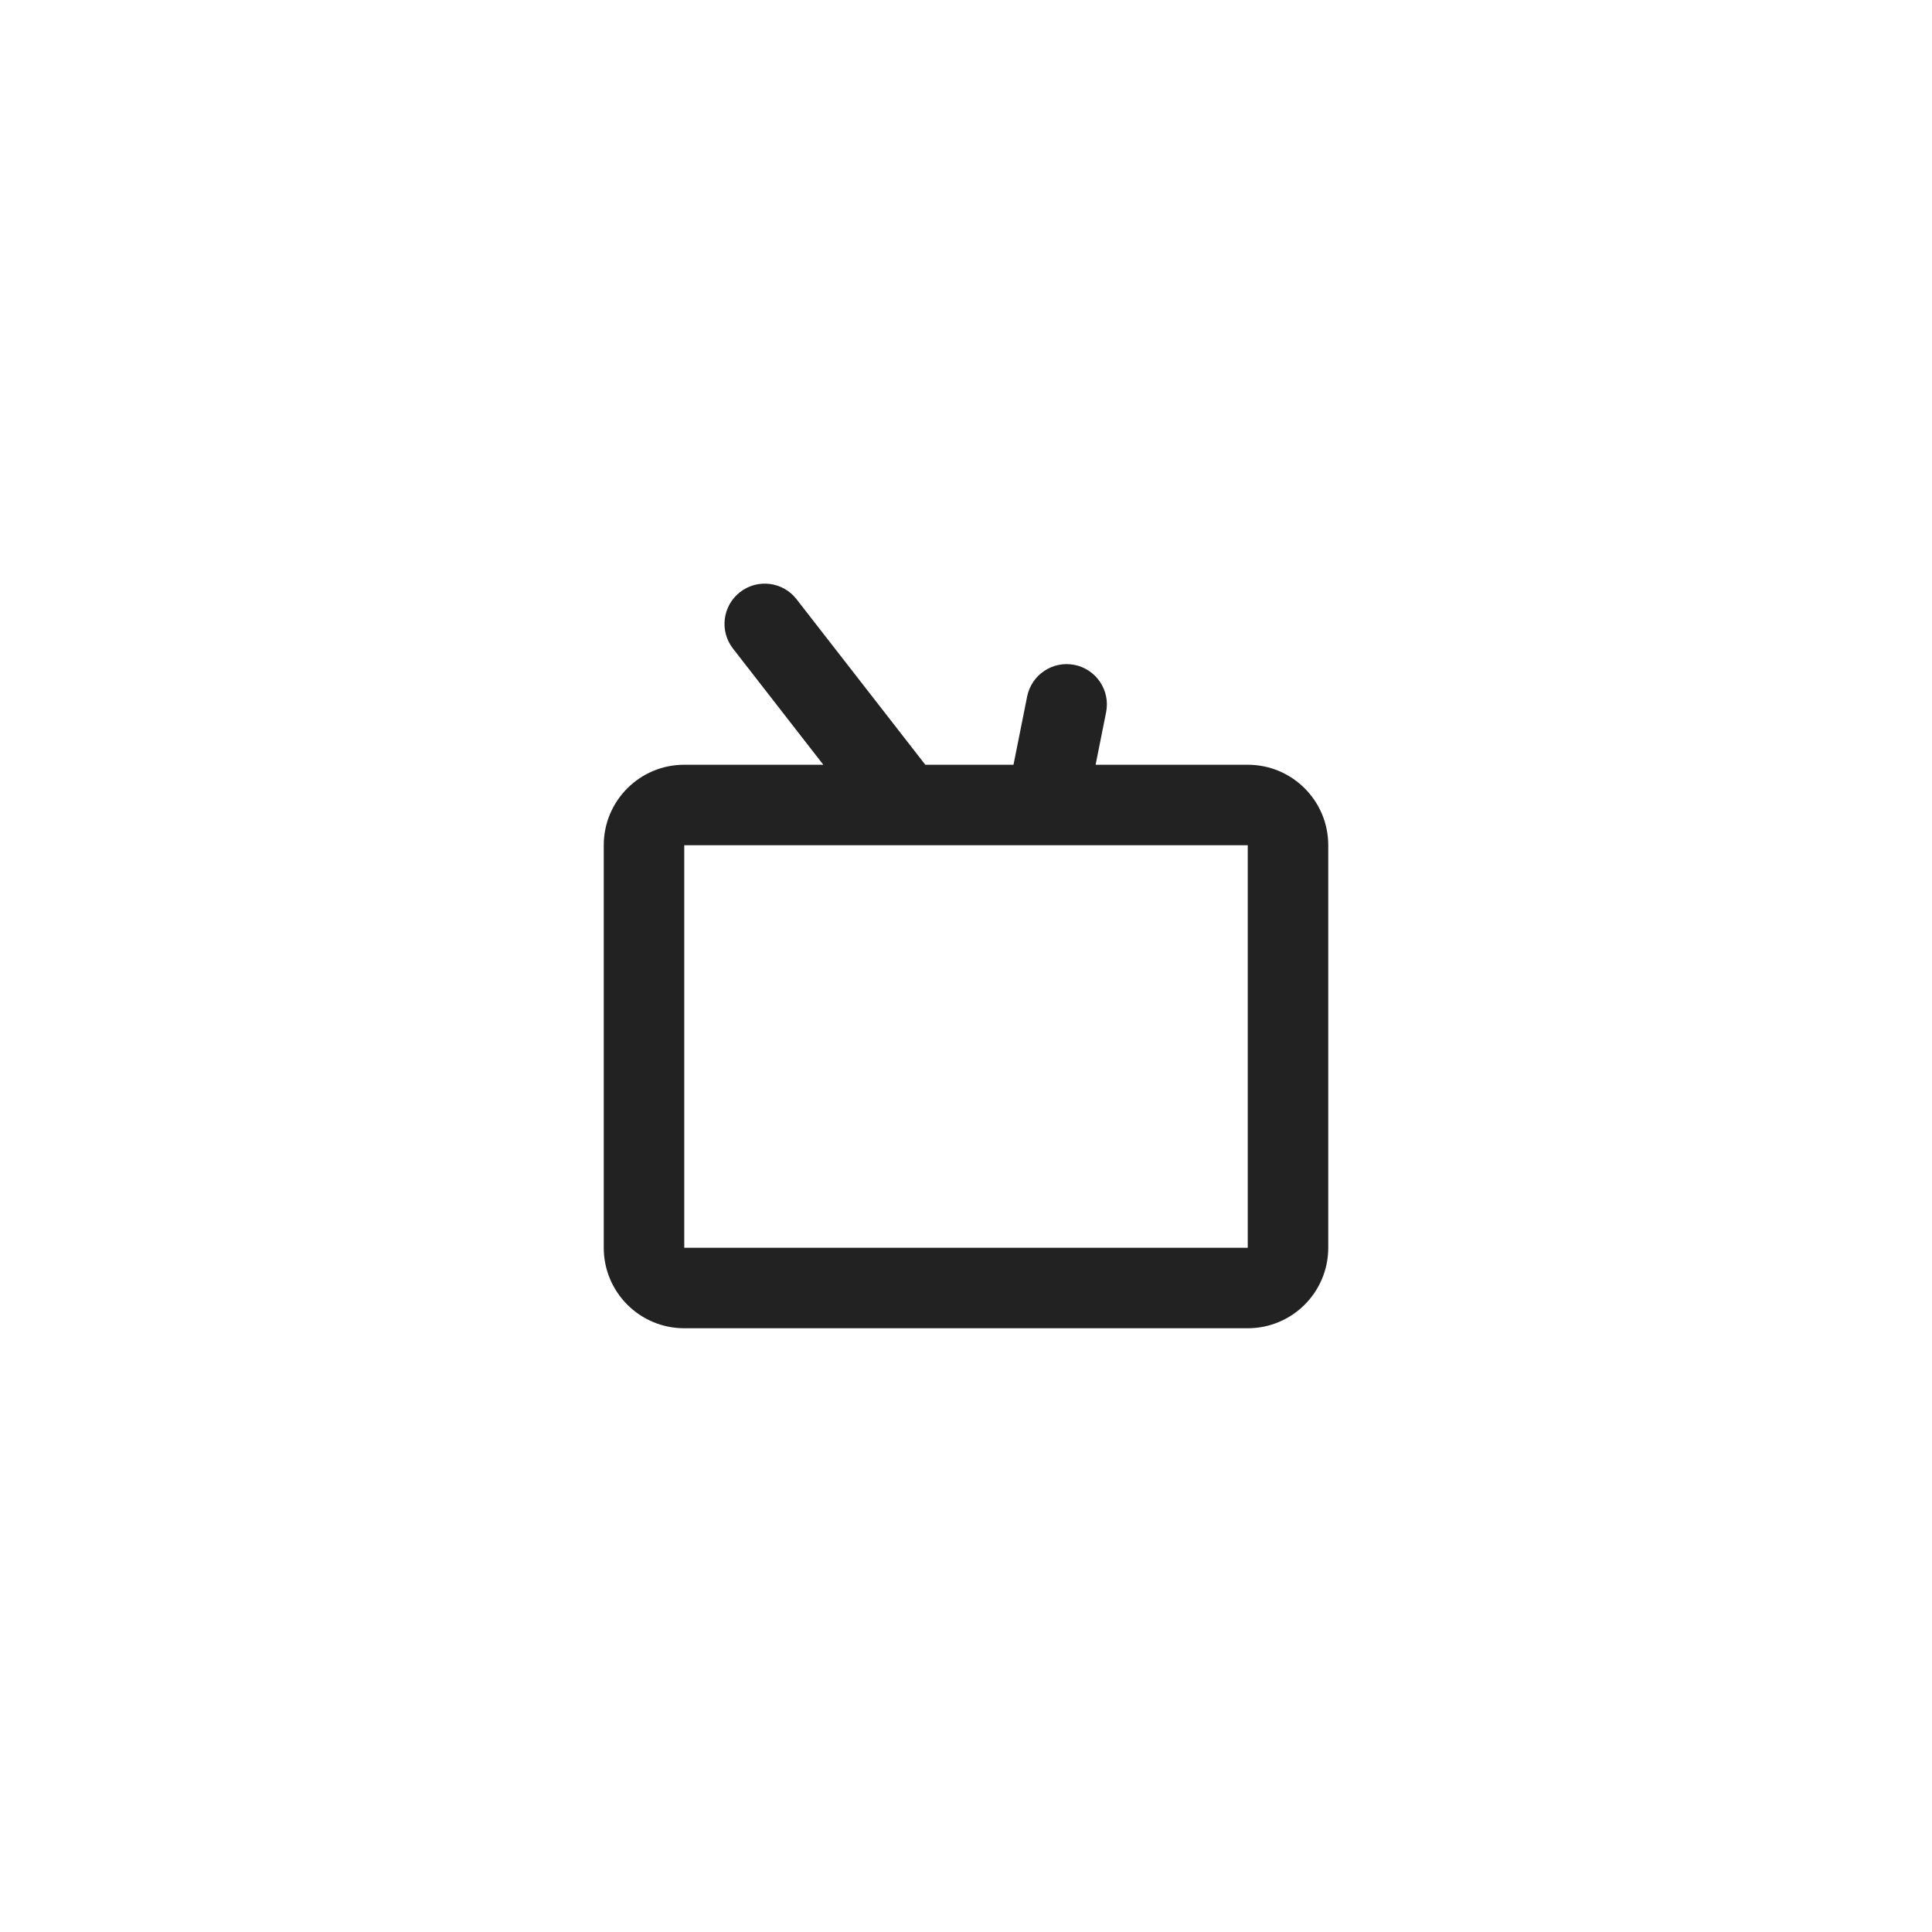
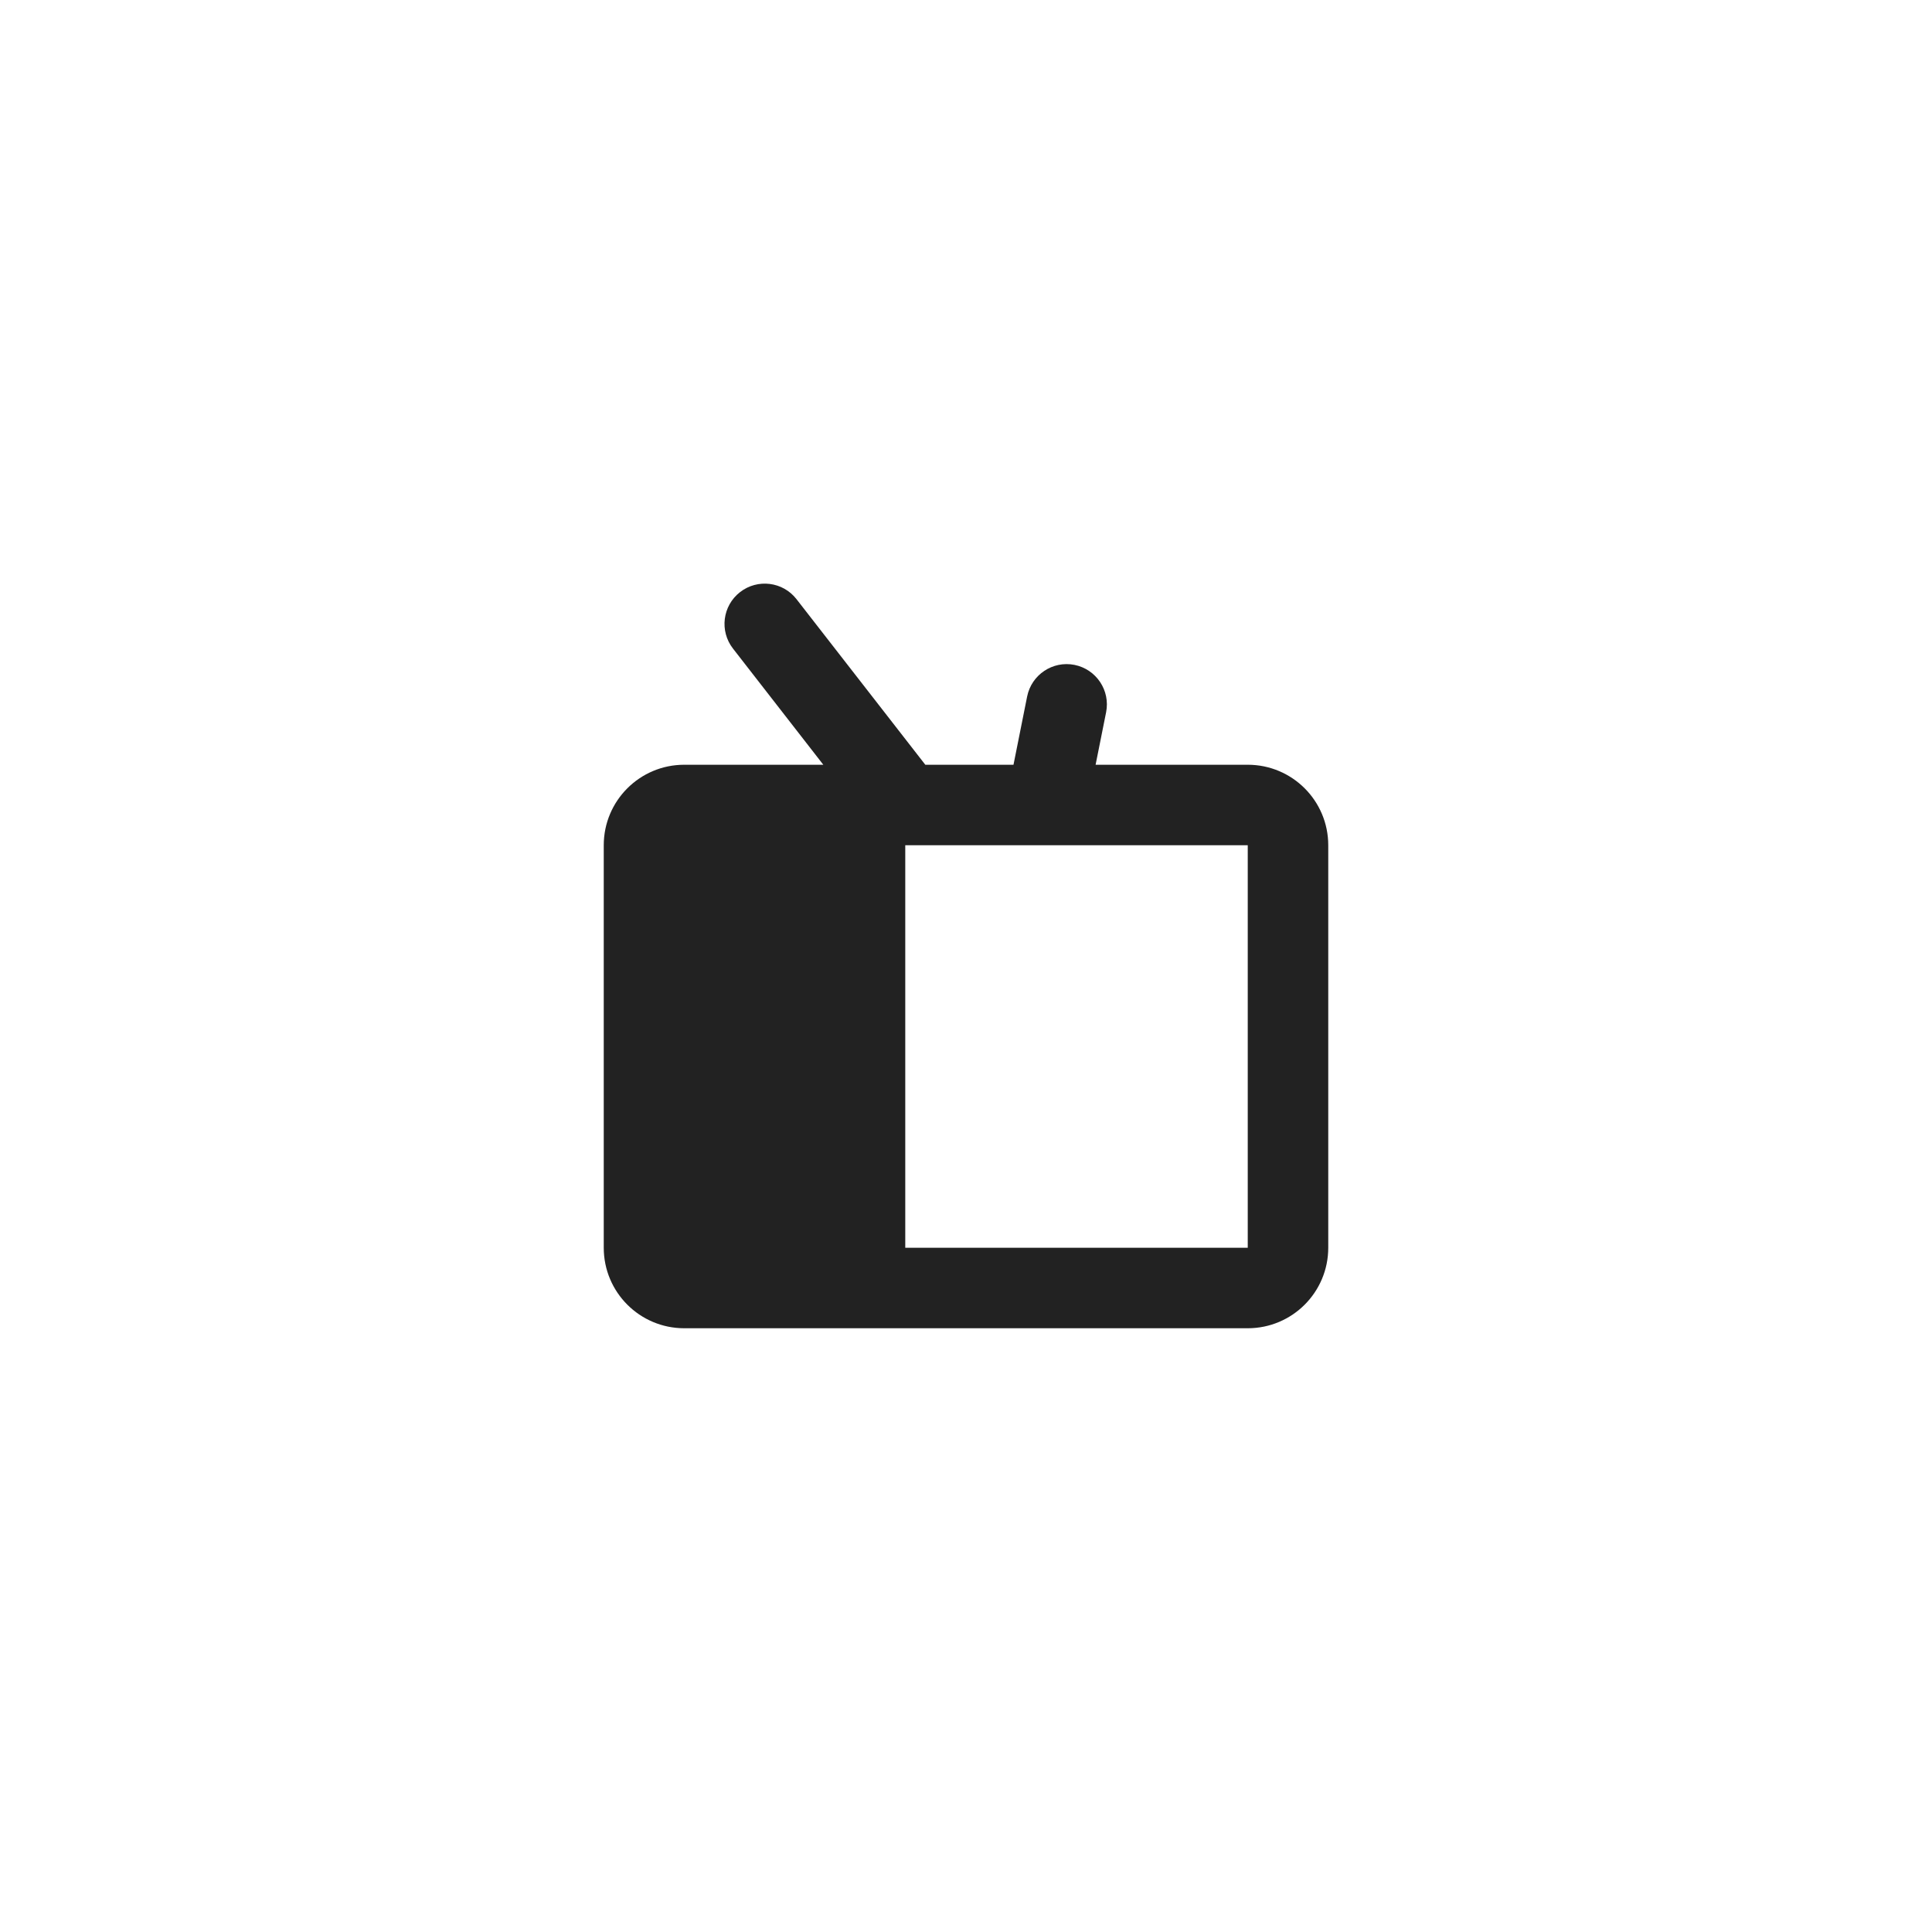
<svg xmlns="http://www.w3.org/2000/svg" width="48" height="48" viewBox="0 0 48 48" fill="none">
-   <path fill-rule="evenodd" clip-rule="evenodd" d="M19.789 14.886C19.45 14.45 18.822 14.372 18.386 14.711C17.95 15.05 17.872 15.678 18.211 16.114L20.455 19H17C15.895 19 15 19.895 15 21V31C15 32.105 15.895 33 17 33H31C32.105 33 33 32.105 33 31V21C33 19.895 32.105 19 31 19H27.22L27.481 17.696C27.589 17.155 27.238 16.628 26.696 16.519C26.155 16.411 25.628 16.762 25.519 17.304L25.18 19H22.989L19.789 14.886ZM22.491 21C22.497 21 22.504 21 22.51 21H25.982C25.995 21 26.008 21 26.021 21H31V31H17L17 21H22.491Z" fill="#222222" />
+   <path fill-rule="evenodd" clip-rule="evenodd" d="M19.789 14.886C19.45 14.45 18.822 14.372 18.386 14.711C17.95 15.05 17.872 15.678 18.211 16.114L20.455 19H17C15.895 19 15 19.895 15 21V31C15 32.105 15.895 33 17 33H31C32.105 33 33 32.105 33 31V21C33 19.895 32.105 19 31 19H27.22L27.481 17.696C27.589 17.155 27.238 16.628 26.696 16.519C26.155 16.411 25.628 16.762 25.519 17.304L25.18 19H22.989L19.789 14.886ZM22.491 21C22.497 21 22.504 21 22.51 21H25.982C25.995 21 26.008 21 26.021 21H31V31H17H22.491Z" fill="#222222" />
</svg>